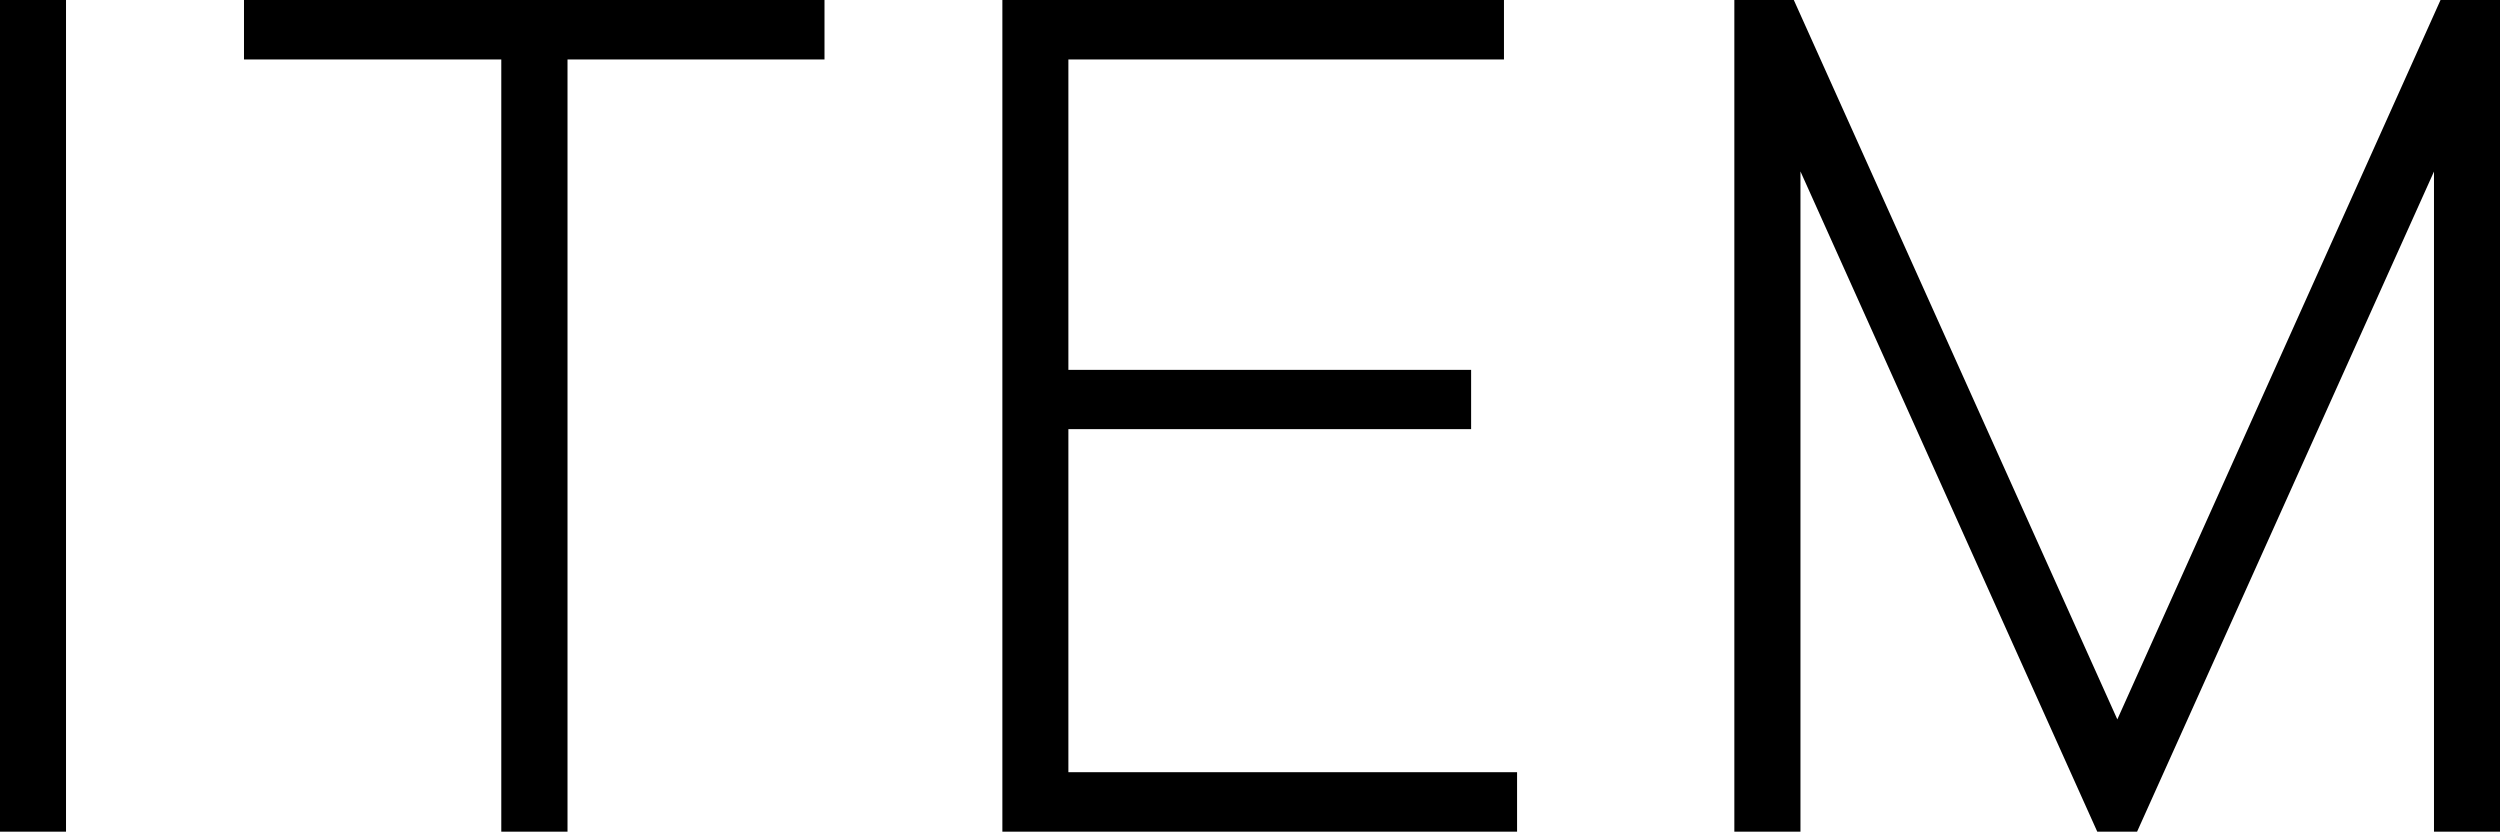
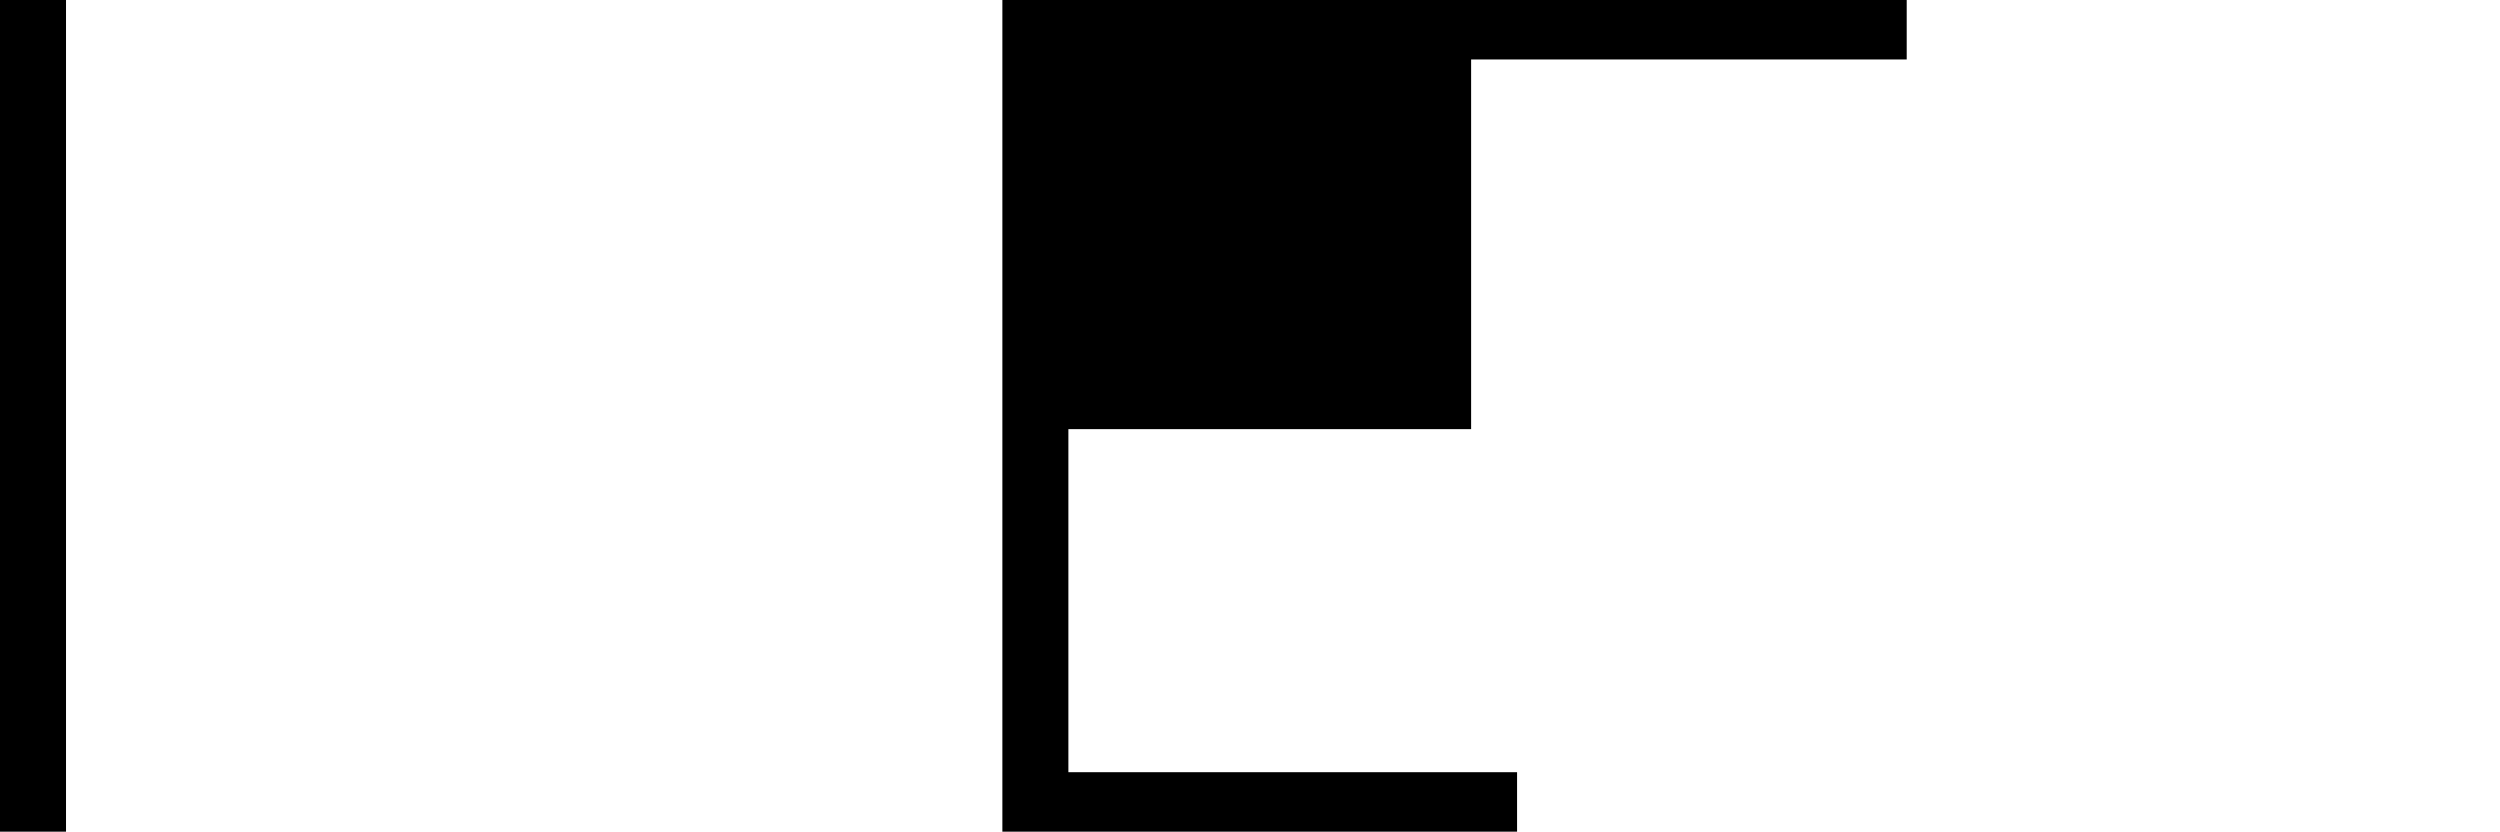
<svg xmlns="http://www.w3.org/2000/svg" width="24.048" height="8">
  <g data-name="グループ 882">
    <path data-name="長方形 554" d="M0 0h.635v8H0z" />
-     <path data-name="パス 48099" d="M2.347 0v.572h2.475V8h.637V.572h2.472V0Z" />
-     <path data-name="パス 48100" d="M9.642 0v8h4.951v-.572h-4.316v-3.3h3.874v-.57h-3.874V.572h4.19V0Z" />
-     <path data-name="パス 48101" d="m23.476 0-3.109 6.92L17.255 0h-.572v8h.636V1.649L20.174 8h.383l2.856-6.35V8h.635V0Z" />
+     <path data-name="パス 48100" d="M9.642 0v8h4.951v-.572h-4.316v-3.3h3.874v-.57V.572h4.19V0Z" />
  </g>
</svg>